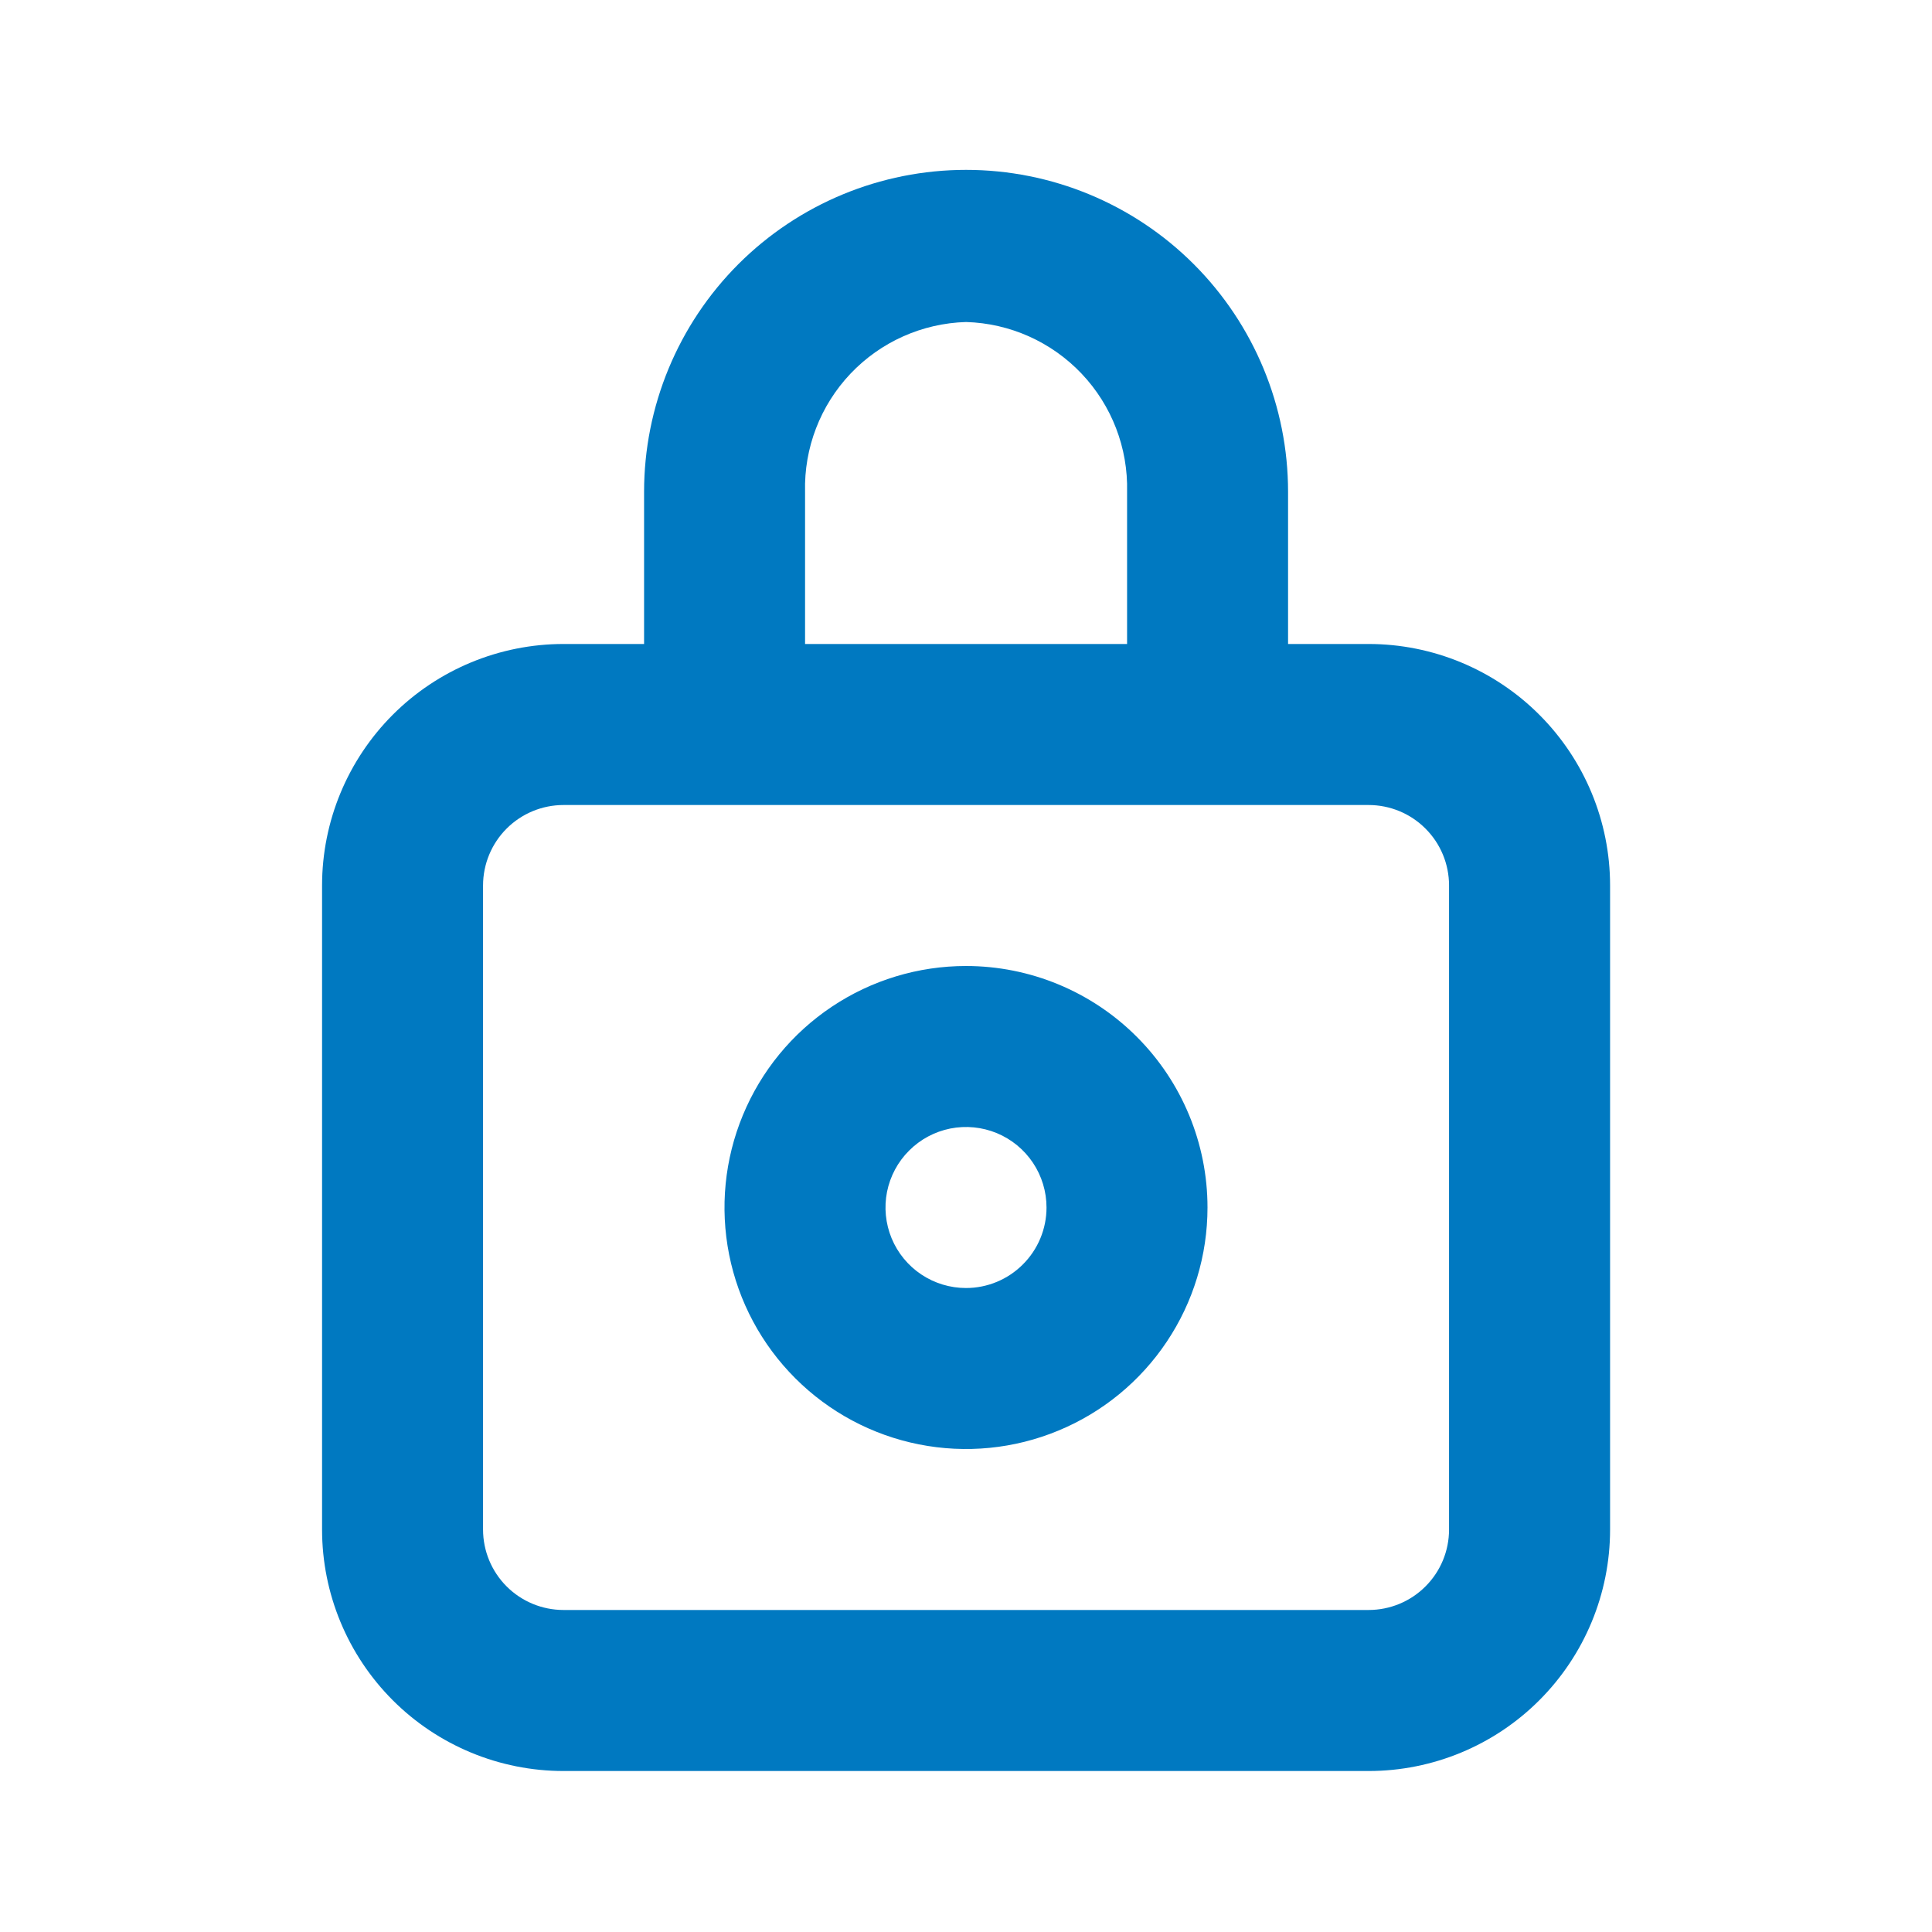
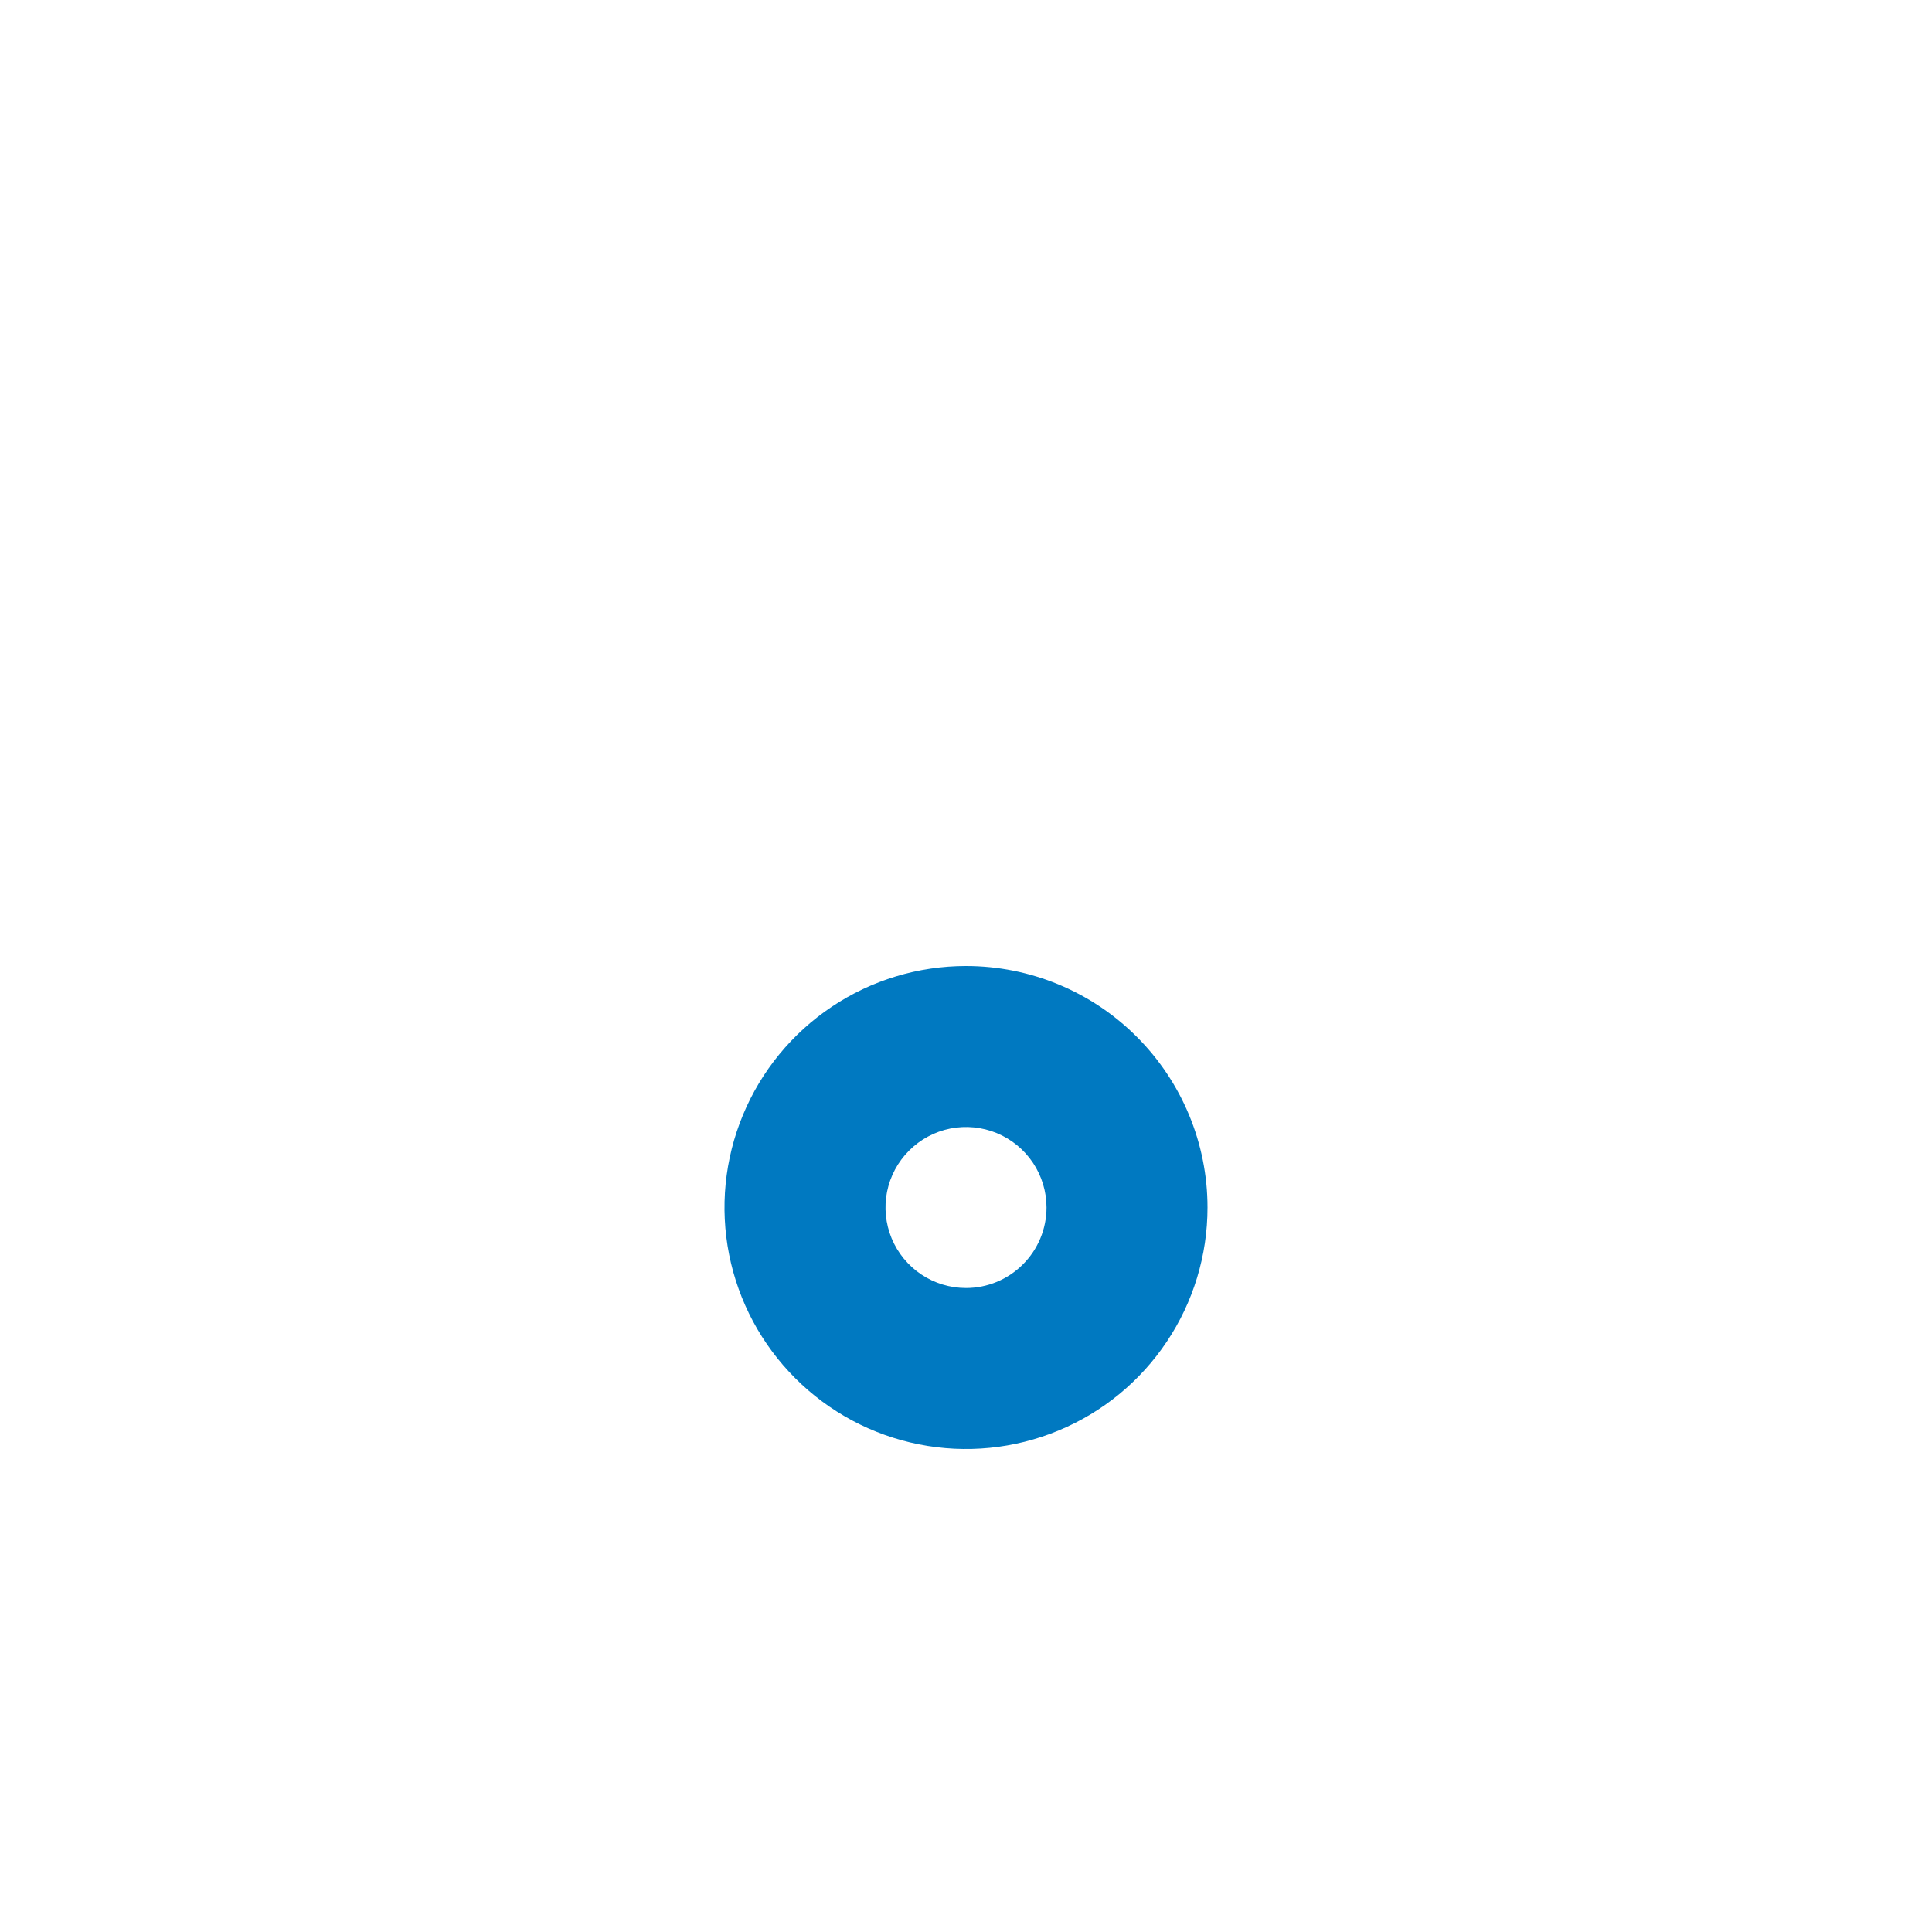
<svg xmlns="http://www.w3.org/2000/svg" width="40" height="40" viewBox="0 0 40 40" fill="none">
-   <path d="M28.335 13.333H26.668V10.183C26.668 8.415 25.966 6.72 24.715 5.469C23.465 4.219 21.769 3.517 20.001 3.517C18.233 3.517 16.538 4.219 15.287 5.469C14.037 6.72 13.335 8.415 13.335 10.183V13.333H11.668C10.342 13.333 9.07 13.86 8.132 14.798C7.195 15.736 6.668 17.007 6.668 18.333V31.667C6.668 32.993 7.195 34.264 8.132 35.202C9.07 36.14 10.342 36.667 11.668 36.667H28.335C29.661 36.667 30.933 36.14 31.87 35.202C32.808 34.264 33.335 32.993 33.335 31.667V18.333C33.335 17.007 32.808 15.736 31.87 14.798C30.933 13.86 29.661 13.333 28.335 13.333ZM16.668 10.183C16.645 9.275 16.984 8.396 17.608 7.737C18.233 7.078 19.094 6.693 20.001 6.667C20.909 6.693 21.769 7.078 22.394 7.737C23.019 8.396 23.357 9.275 23.335 10.183V13.333H16.668V10.183ZM30.001 31.667C30.001 32.109 29.826 32.533 29.513 32.845C29.201 33.158 28.777 33.333 28.335 33.333H11.668C11.226 33.333 10.802 33.158 10.489 32.845C10.177 32.533 10.001 32.109 10.001 31.667V18.333C10.001 17.891 10.177 17.467 10.489 17.155C10.802 16.842 11.226 16.667 11.668 16.667H28.335C28.777 16.667 29.201 16.842 29.513 17.155C29.826 17.467 30.001 17.891 30.001 18.333V31.667Z" fill="#0079C1" />
  <path d="M20 20C19.011 20 18.044 20.293 17.222 20.843C16.4 21.392 15.759 22.173 15.381 23.087C15.002 24 14.903 25.006 15.096 25.976C15.289 26.945 15.765 27.836 16.465 28.535C17.164 29.235 18.055 29.711 19.025 29.904C19.994 30.097 21 29.998 21.913 29.619C22.827 29.241 23.608 28.6 24.157 27.778C24.707 26.956 25 25.989 25 25C25 23.674 24.473 22.402 23.535 21.465C22.598 20.527 21.326 20 20 20ZM20 26.667C19.67 26.667 19.348 26.569 19.074 26.386C18.8 26.203 18.586 25.942 18.46 25.638C18.334 25.333 18.301 24.998 18.365 24.675C18.43 24.352 18.588 24.055 18.822 23.822C19.055 23.588 19.352 23.43 19.675 23.365C19.998 23.301 20.333 23.334 20.638 23.46C20.942 23.586 21.203 23.8 21.386 24.074C21.569 24.348 21.667 24.67 21.667 25C21.667 25.442 21.491 25.866 21.178 26.178C20.866 26.491 20.442 26.667 20 26.667Z" fill="#0079C1" />
</svg>